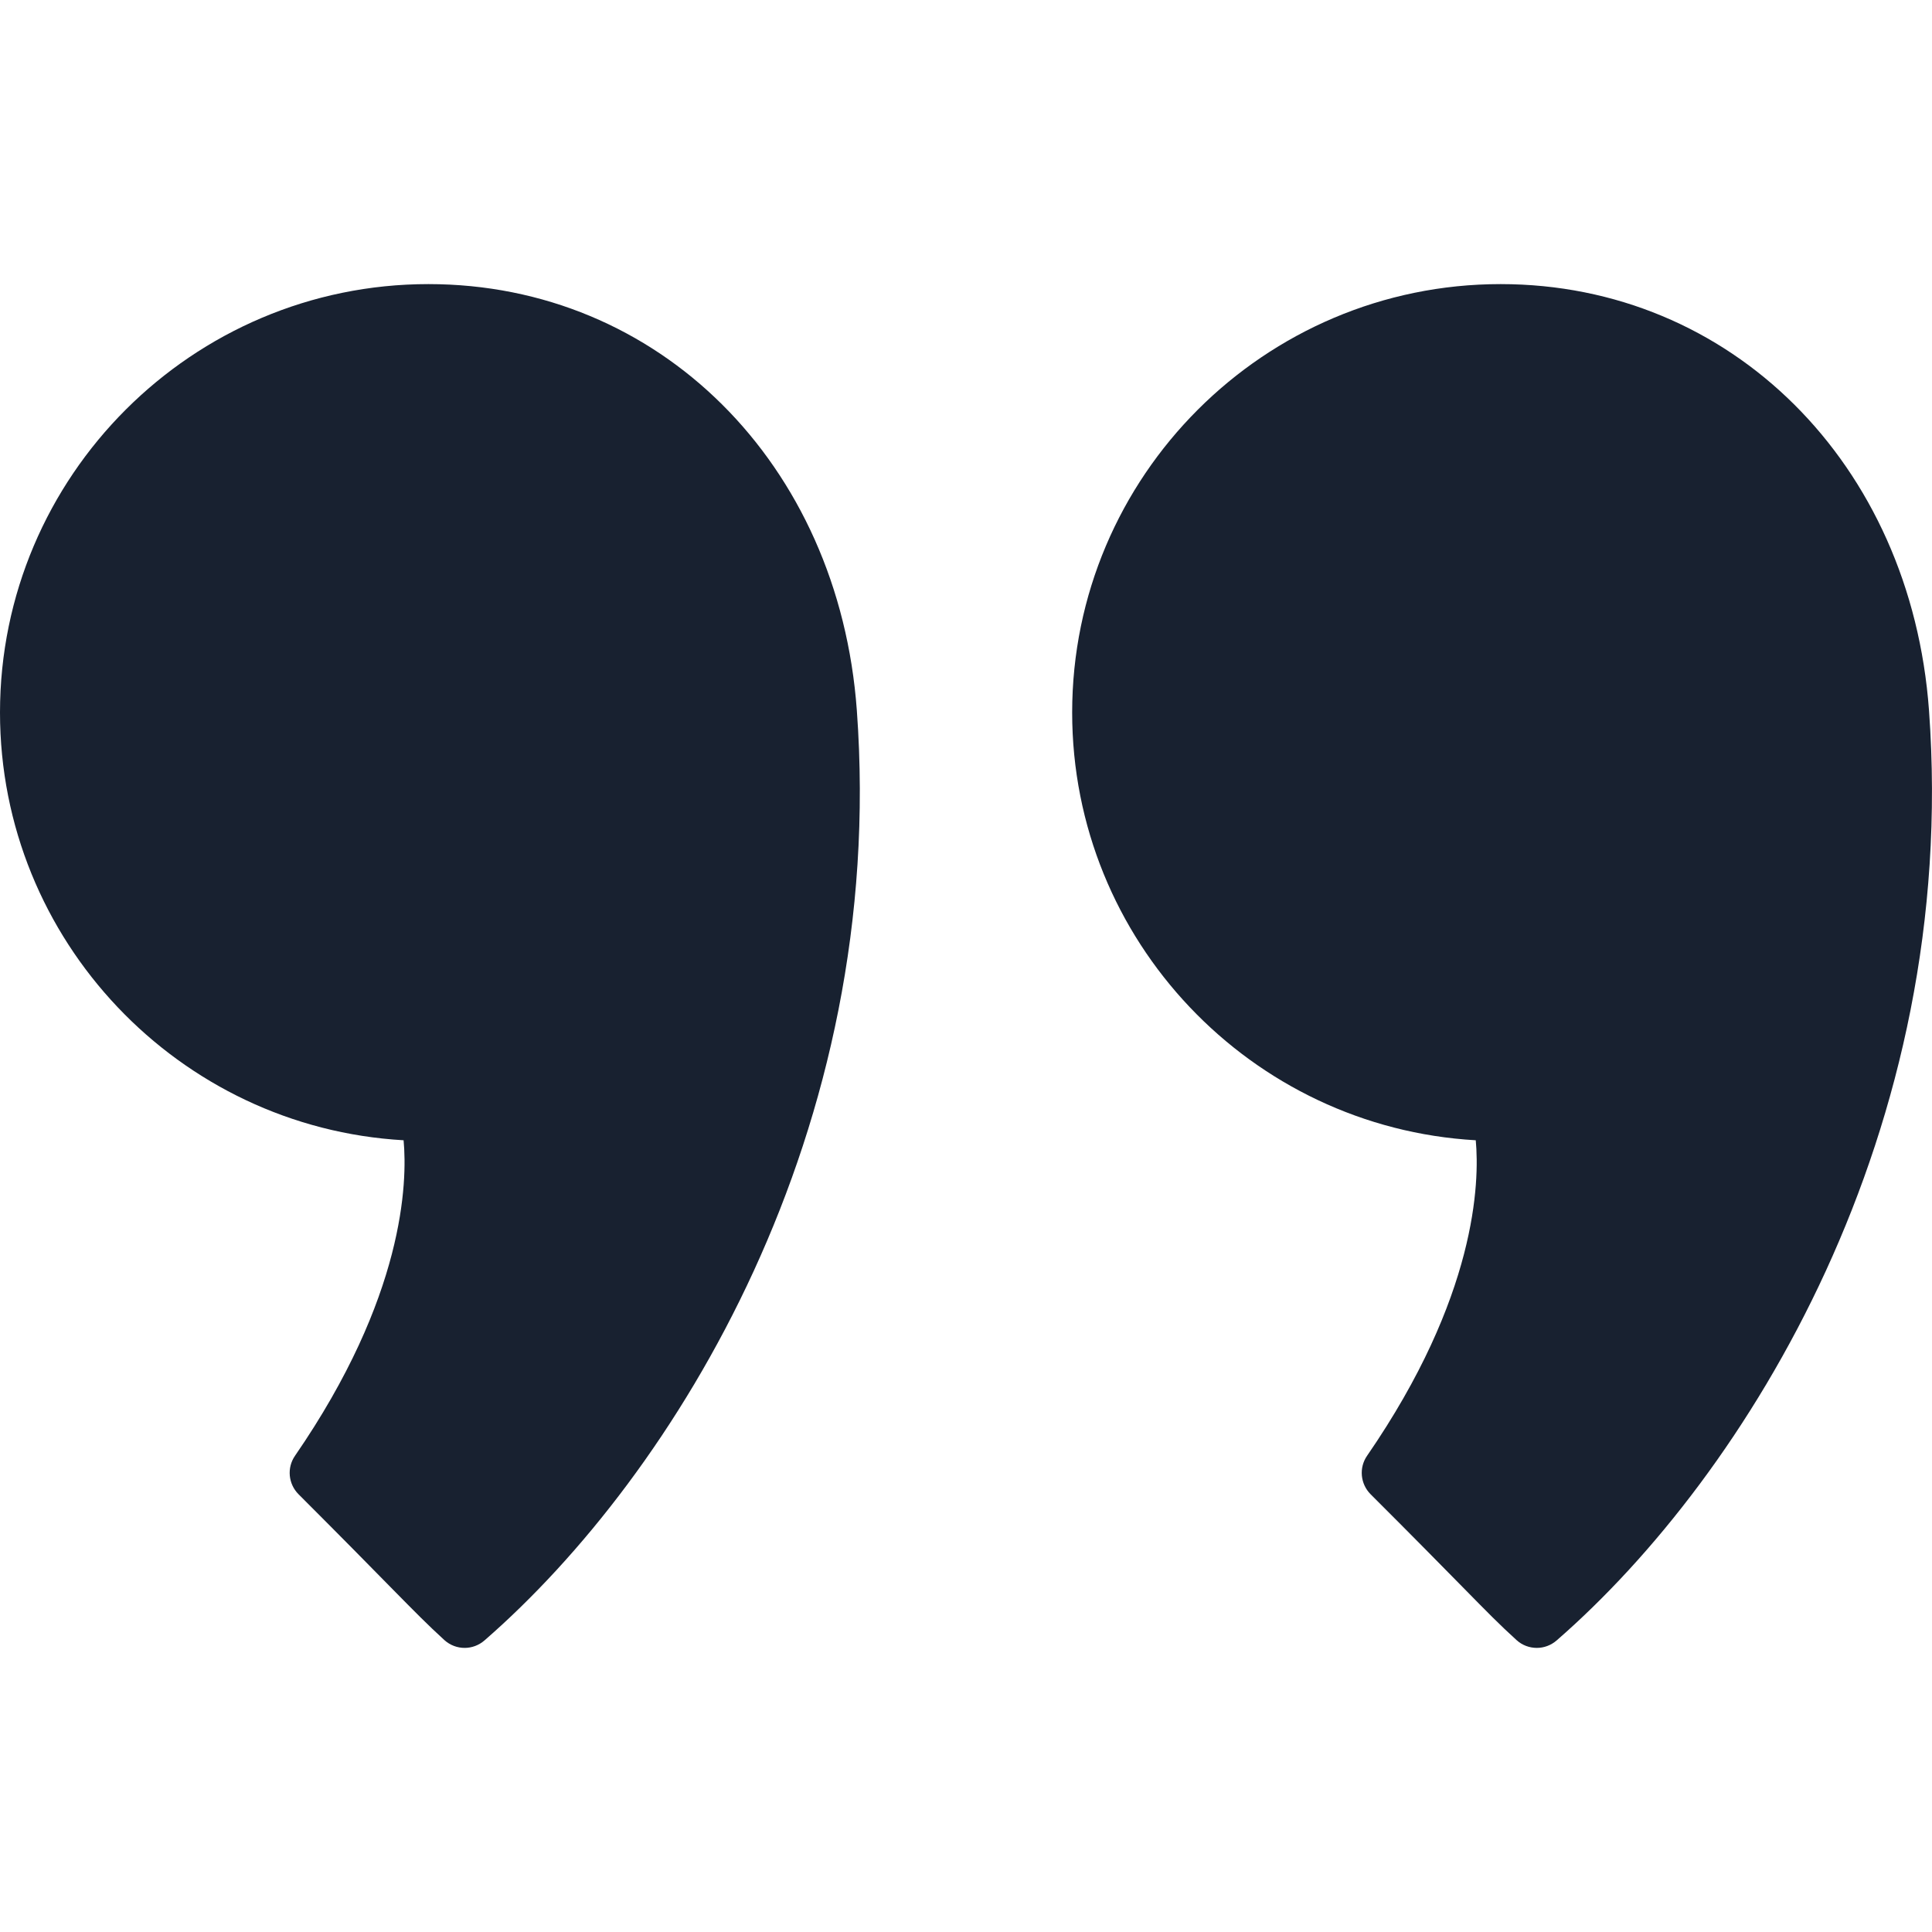
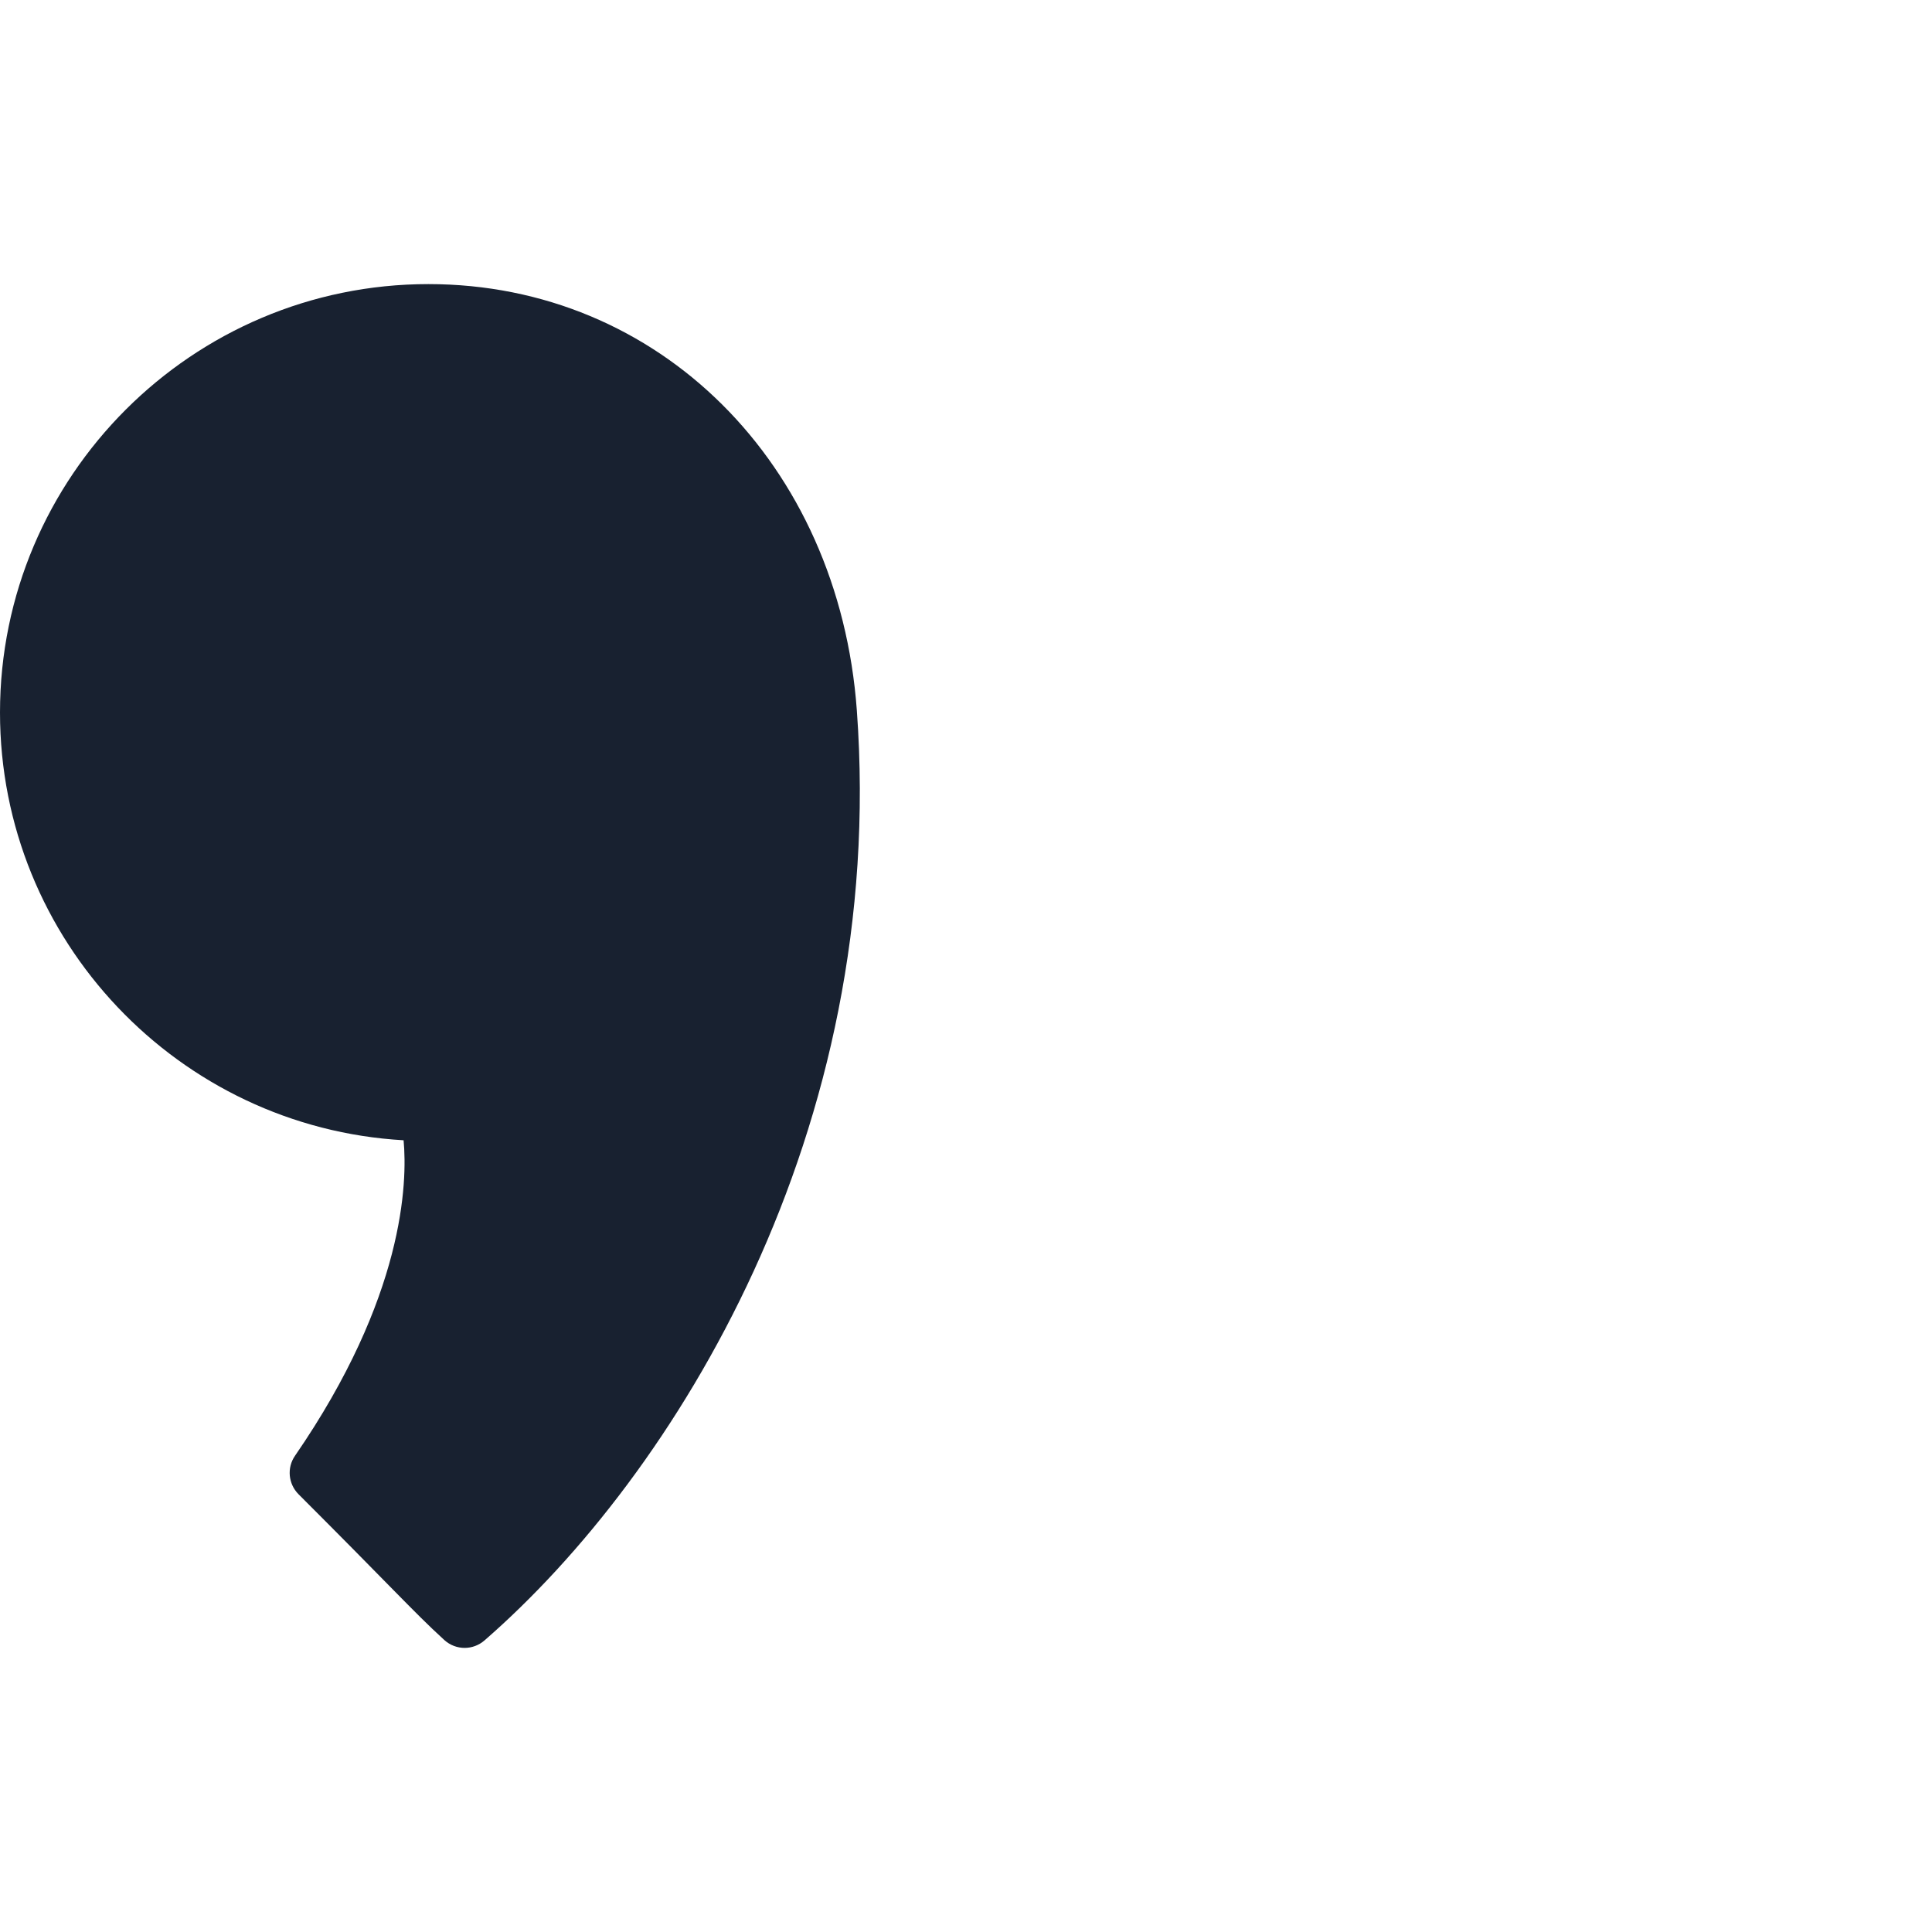
<svg xmlns="http://www.w3.org/2000/svg" width="20" height="20" viewBox="0 0 20 20" fill="none">
  <path d="M4.435 2.941C1.99 2.941 0 4.931 0 7.376C0 9.736 1.852 11.671 4.178 11.804C4.218 12.239 4.188 13.423 3.054 15.07C2.968 15.194 2.984 15.361 3.09 15.468C3.554 15.932 3.841 16.224 4.042 16.429C4.305 16.696 4.425 16.818 4.6 16.978C4.66 17.032 4.735 17.059 4.81 17.059C4.883 17.059 4.956 17.033 5.015 16.982C6.992 15.262 9.188 11.709 8.87 7.354C8.684 4.797 6.819 2.941 4.435 2.941Z" fill="#182130" />
-   <path d="M15.534 2.941C17.917 2.941 19.782 4.797 19.969 7.354C20.286 11.708 18.09 15.262 16.114 16.982C16.055 17.033 15.982 17.059 15.909 17.059C15.834 17.059 15.758 17.032 15.699 16.978C15.523 16.818 15.402 16.695 15.138 16.426C14.937 16.222 14.651 15.93 14.188 15.468C14.082 15.361 14.066 15.194 14.152 15.07C15.287 13.422 15.317 12.239 15.277 11.804C12.95 11.671 11.099 9.736 11.099 7.376C11.099 4.931 13.088 2.941 15.534 2.941Z" fill="#182130" />
</svg>